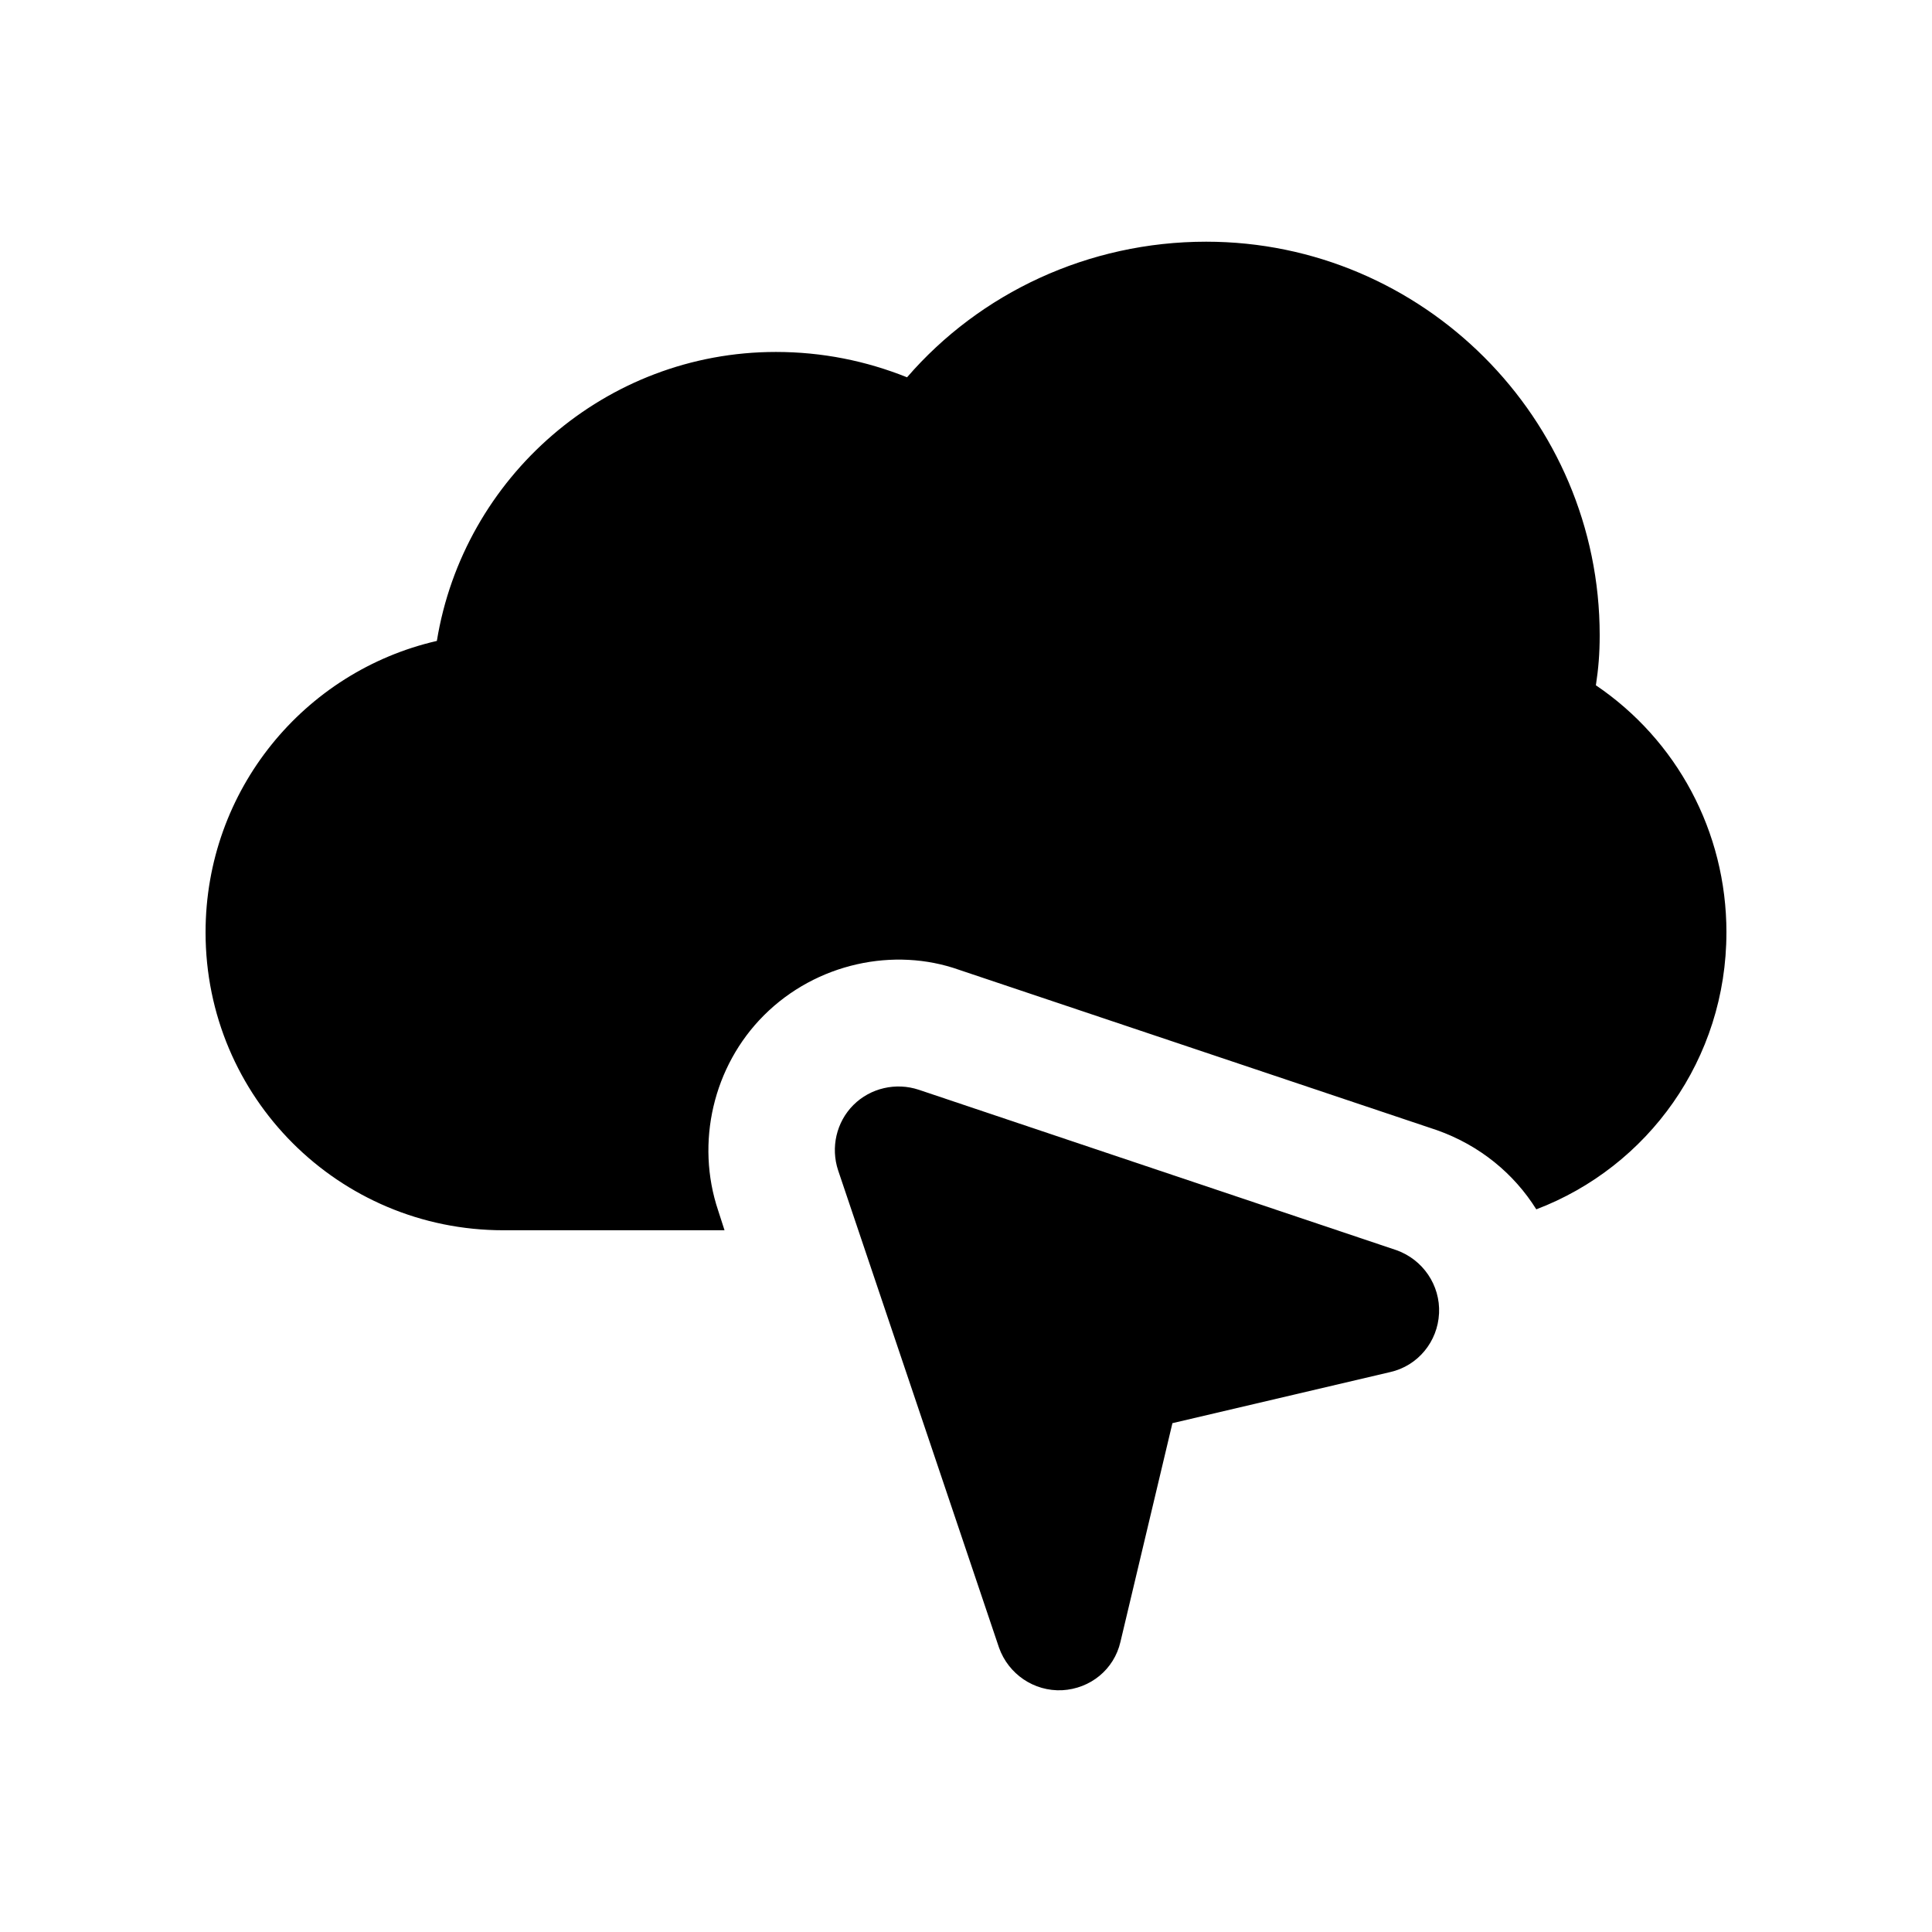
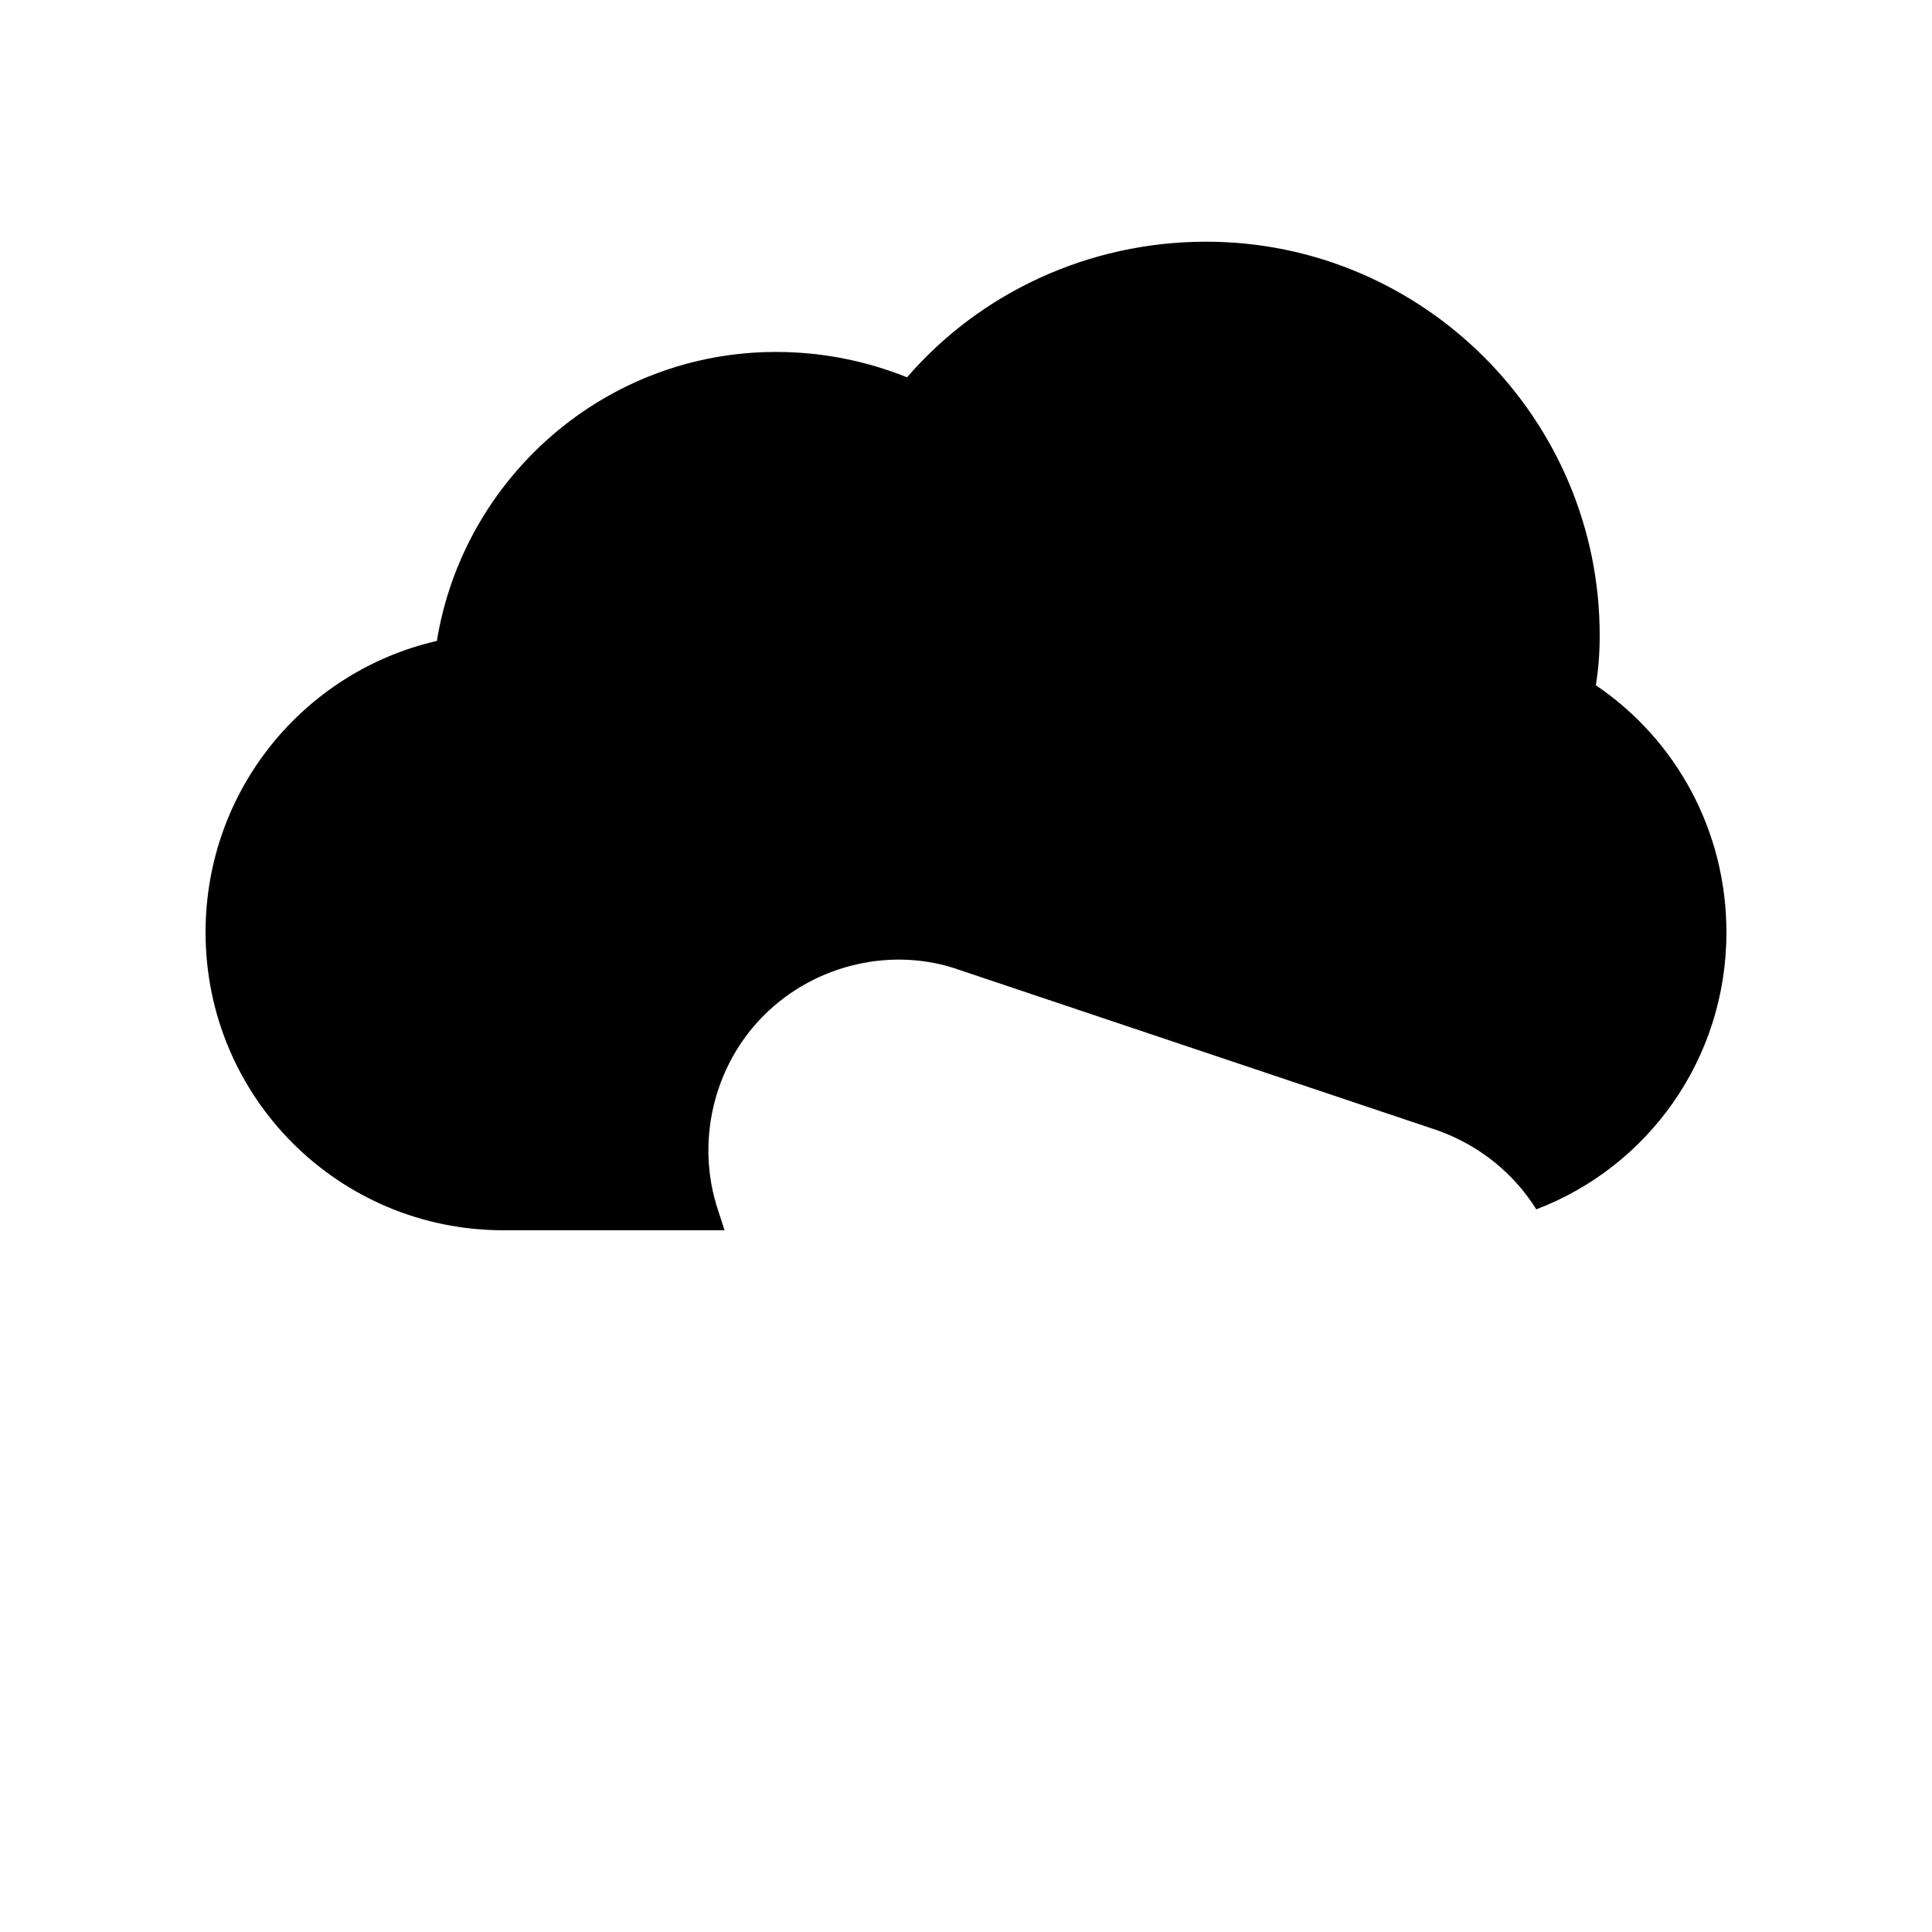
<svg xmlns="http://www.w3.org/2000/svg" fill="#000000" width="800px" height="800px" version="1.1" viewBox="144 144 512 512">
  <g>
-     <path d="m601.52 391.1c0 33.586-20.824 62.137-50.383 73.387-5.879-9.406-14.945-16.961-26.367-20.992l-126.62-42.488c-17.141-6.082-37.805-1.828-51.727 12.094-13.434 13.434-18.137 33.754-12.094 51.723l1.68 5.207h-58.602c-43.664 0-78.93-35.266-78.93-78.93 0-37.785 26.199-69.191 61.297-77.25 7.051-43.328 44.668-76.582 89.844-76.582 12.258 0 23.848 2.352 34.762 6.719 19.312-22.336 48.031-35.938 79.266-35.938 57.434 0 104.29 46.855 104.29 104.29 0 4.871-0.336 8.898-1.008 13.266 21.328 14.441 34.598 38.625 34.598 65.496z" />
-     <path d="m525.36 492.06c-0.355 7.481-5.582 13.895-12.945 15.555l-57.711 13.539-13.773 57.949c-1.695 7.352-7.992 12.414-15.438 12.824-7.481 0.355-14.25-4.273-16.742-11.281l-42.633-126.47c-2.019-6.059-0.477-12.824 4.039-17.336 4.512-4.512 11.281-6.055 17.336-4.039l126.59 42.512c7.004 2.496 11.637 9.266 11.281 16.746z" />
+     <path d="m601.52 391.1c0 33.586-20.824 62.137-50.383 73.387-5.879-9.406-14.945-16.961-26.367-20.992l-126.62-42.488c-17.141-6.082-37.805-1.828-51.727 12.094-13.434 13.434-18.137 33.754-12.094 51.723l1.68 5.207h-58.602c-43.664 0-78.93-35.266-78.93-78.93 0-37.785 26.199-69.191 61.297-77.25 7.051-43.328 44.668-76.582 89.844-76.582 12.258 0 23.848 2.352 34.762 6.719 19.312-22.336 48.031-35.938 79.266-35.938 57.434 0 104.29 46.855 104.29 104.29 0 4.871-0.336 8.898-1.008 13.266 21.328 14.441 34.598 38.625 34.598 65.496" />
  </g>
</svg>